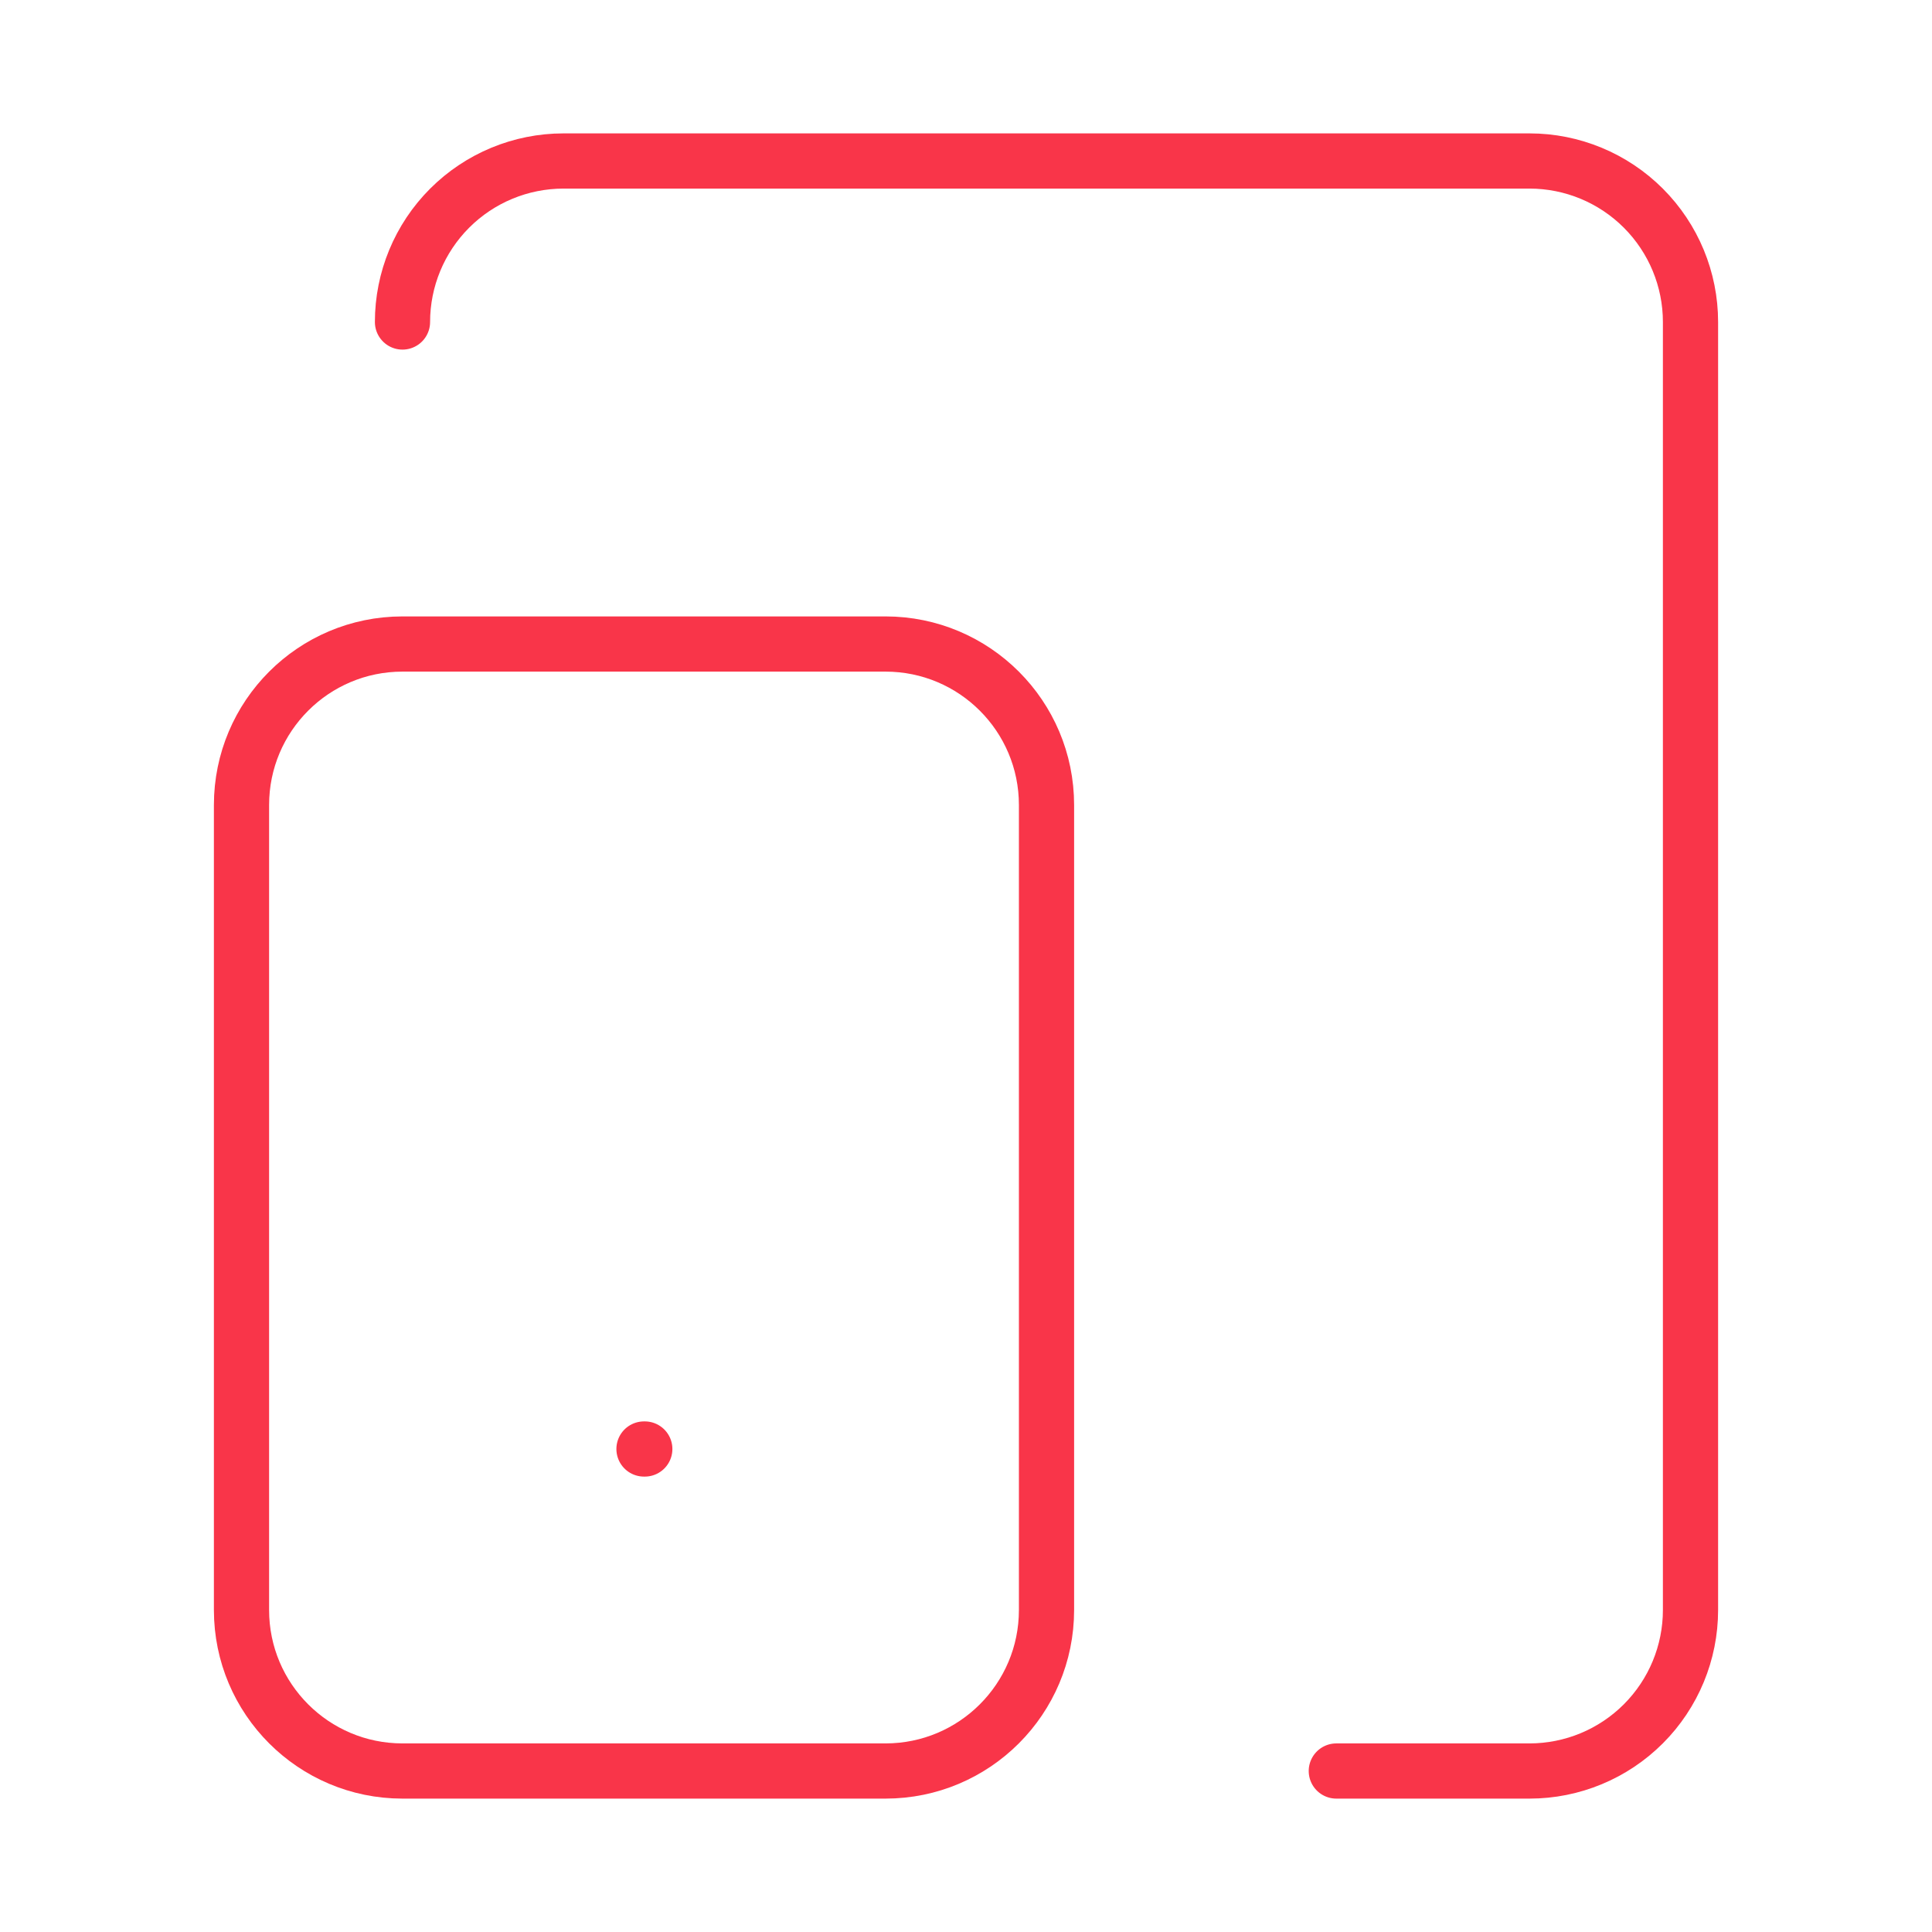
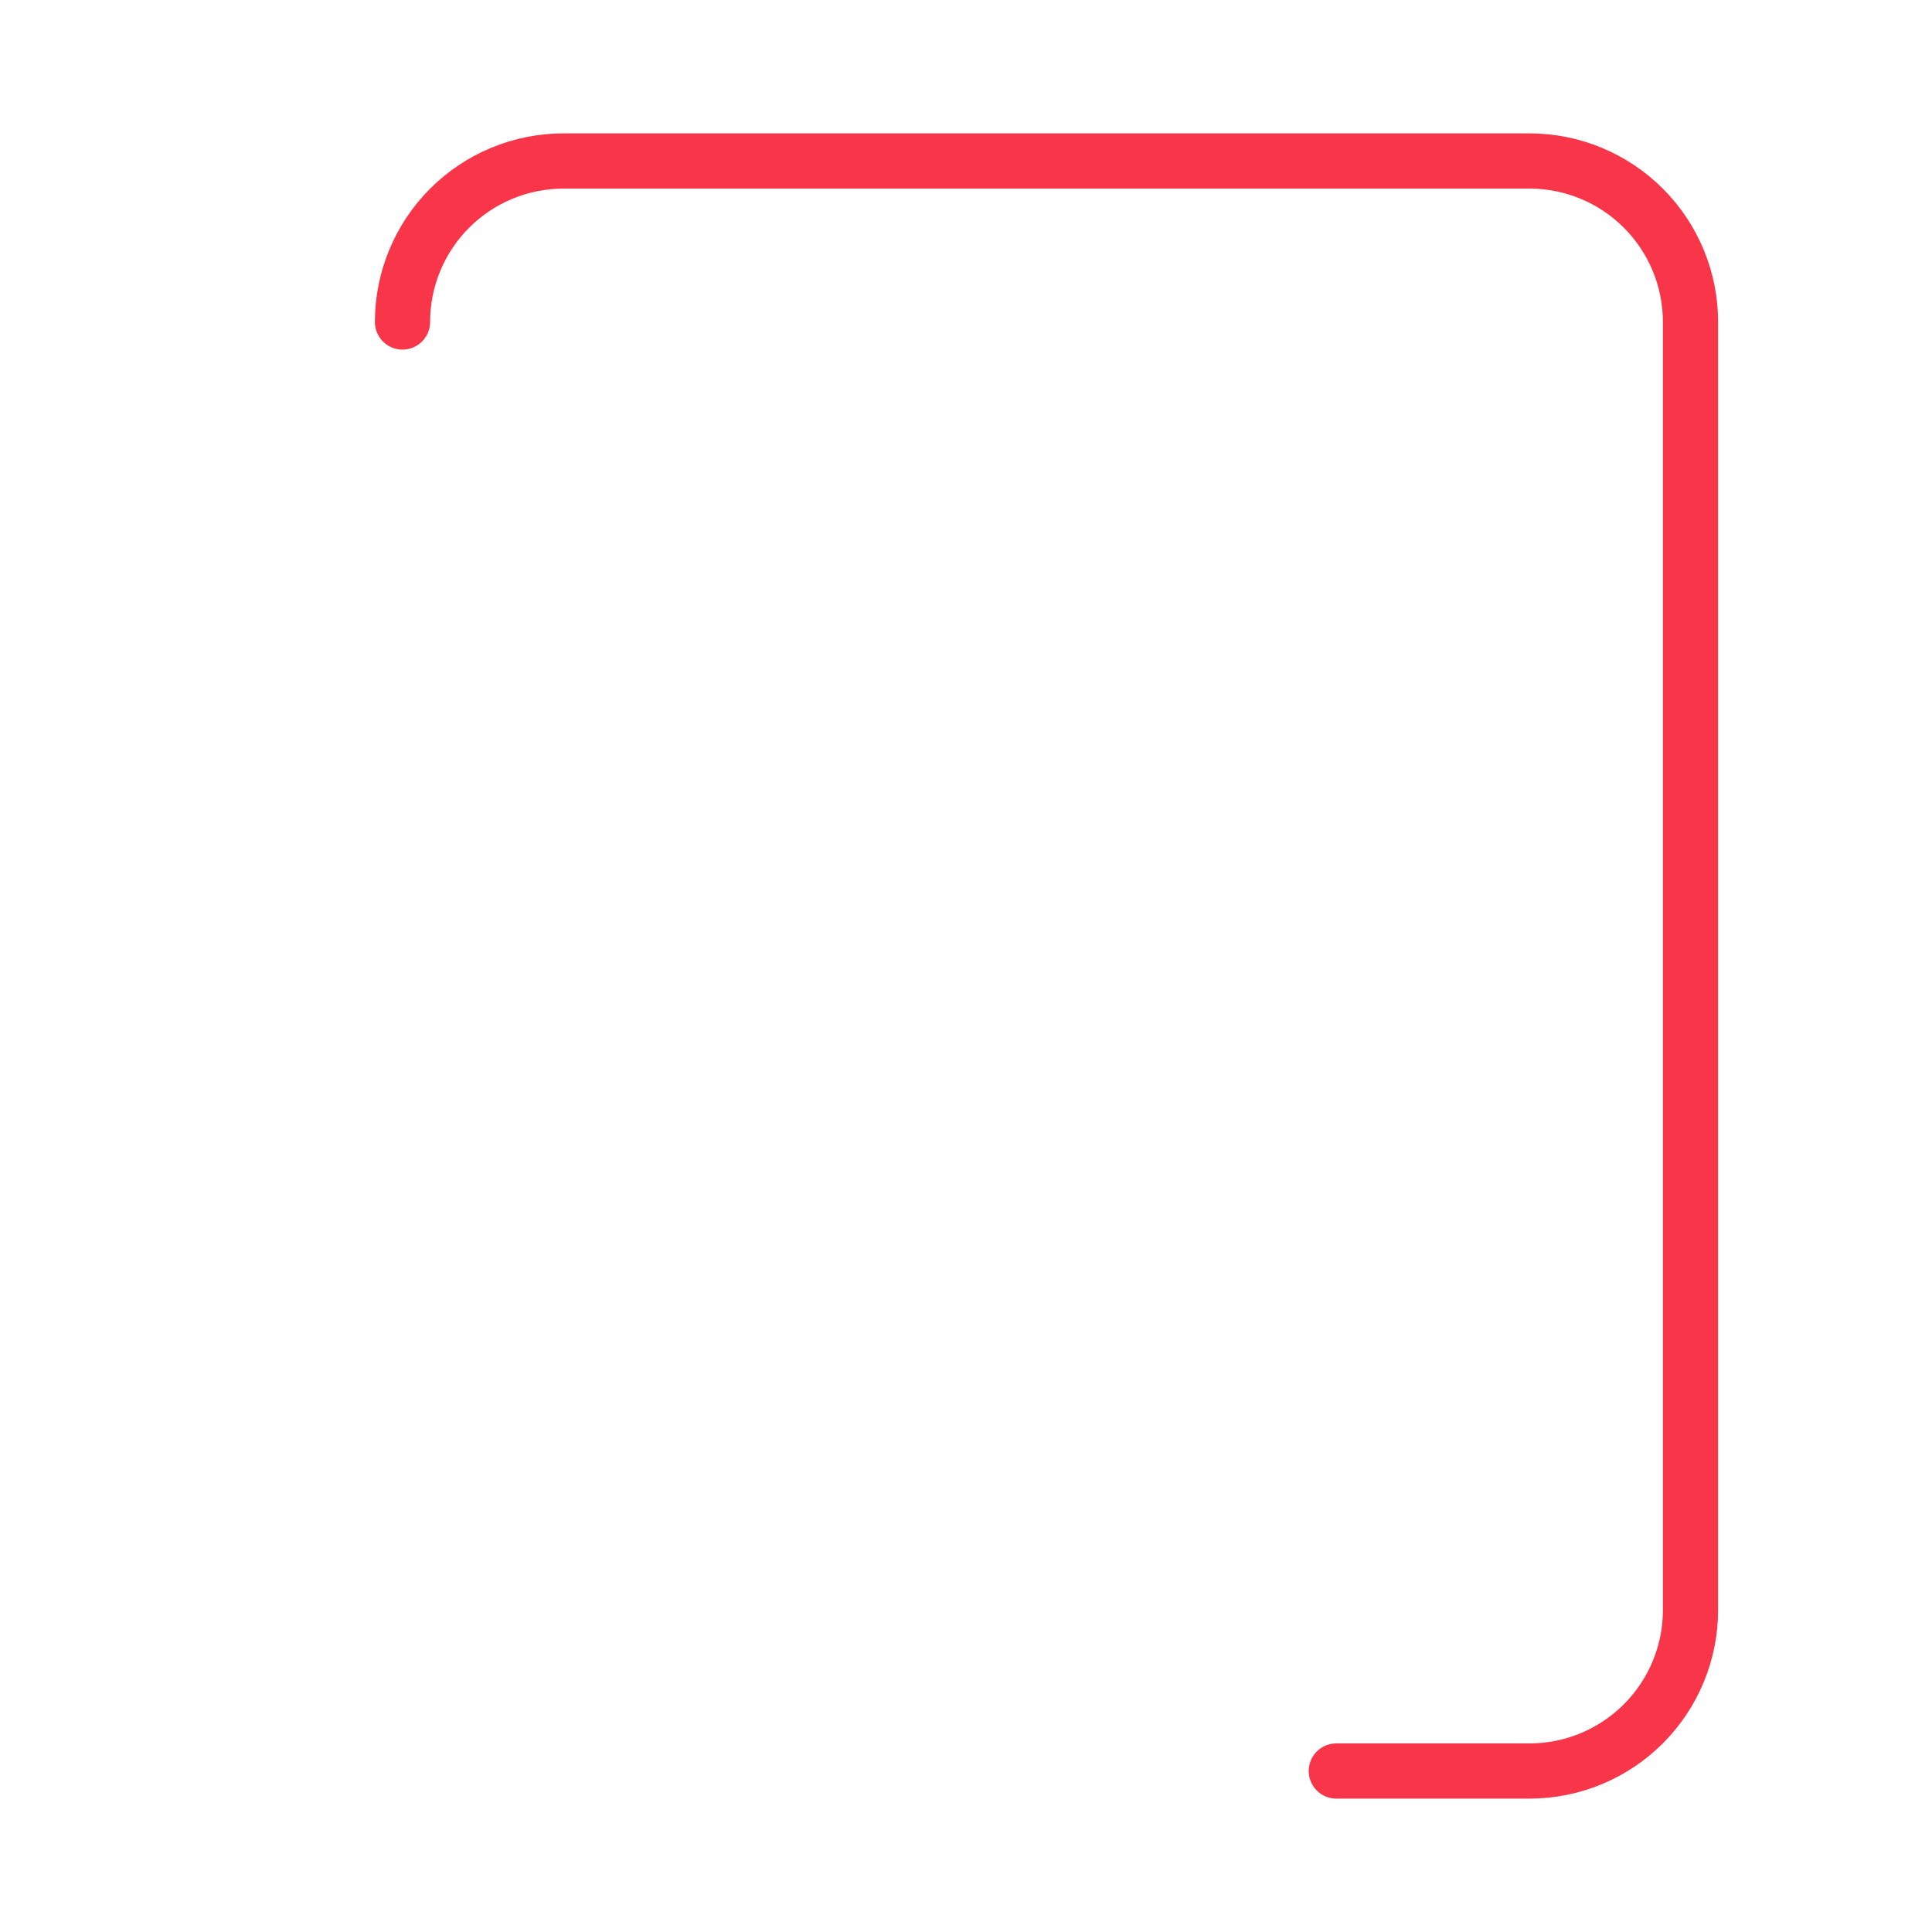
<svg xmlns="http://www.w3.org/2000/svg" width="70" height="70" viewBox="0 0 70 70" fill="none">
-   <path d="M32.083 23.334H14.583C11.362 23.334 8.75 25.945 8.75 29.167V58.334C8.75 61.555 11.362 64.167 14.583 64.167H32.083C35.305 64.167 37.917 61.555 37.917 58.334V29.167C37.917 25.945 35.305 23.334 32.083 23.334Z" stroke="#F93549" stroke-width="2" stroke-linecap="round" stroke-linejoin="round" />
  <path d="M14.583 11.667C14.583 10.12 15.198 8.636 16.292 7.542C17.386 6.448 18.869 5.833 20.417 5.833H55.417C56.964 5.833 58.447 6.448 59.541 7.542C60.635 8.636 61.25 10.12 61.25 11.667V58.334C61.25 59.881 60.635 61.364 59.541 62.458C58.447 63.552 56.964 64.167 55.417 64.167H48.417" stroke="#F93549" stroke-width="2" stroke-linecap="round" stroke-linejoin="round" />
-   <path d="M23.333 52.5H23.362" stroke="#F93549" stroke-width="2" stroke-linecap="round" stroke-linejoin="round" />
</svg>